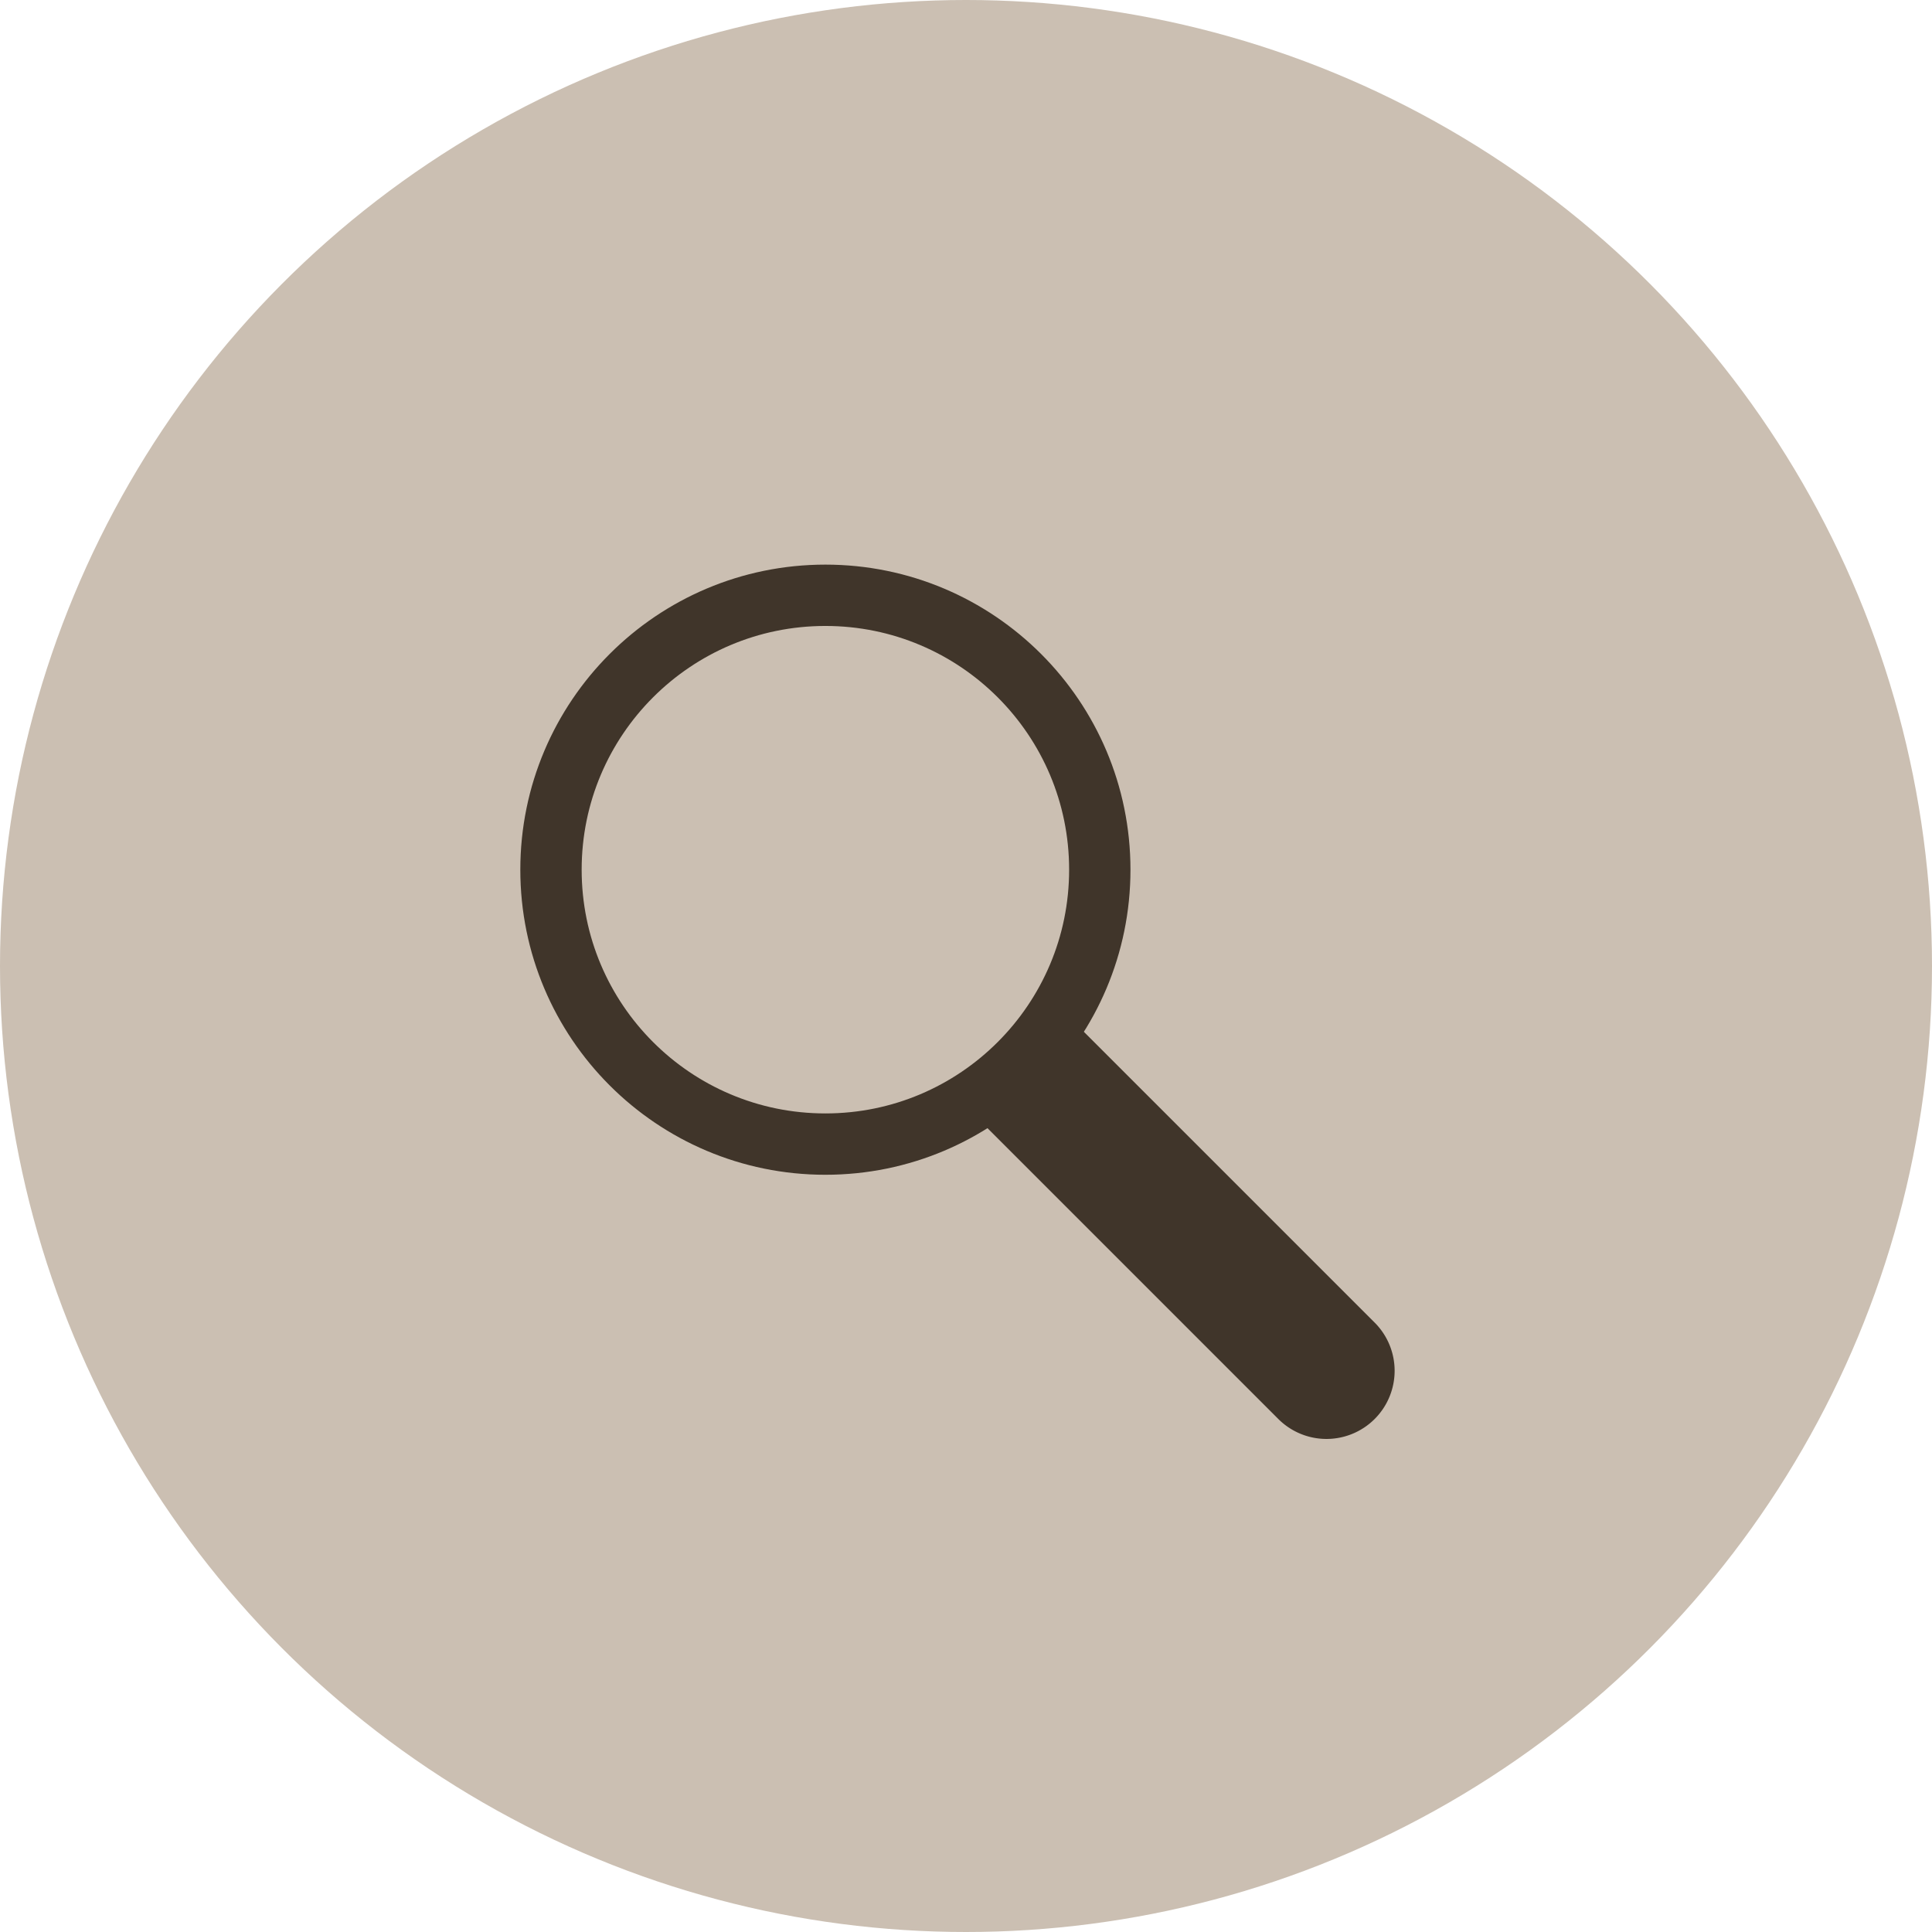
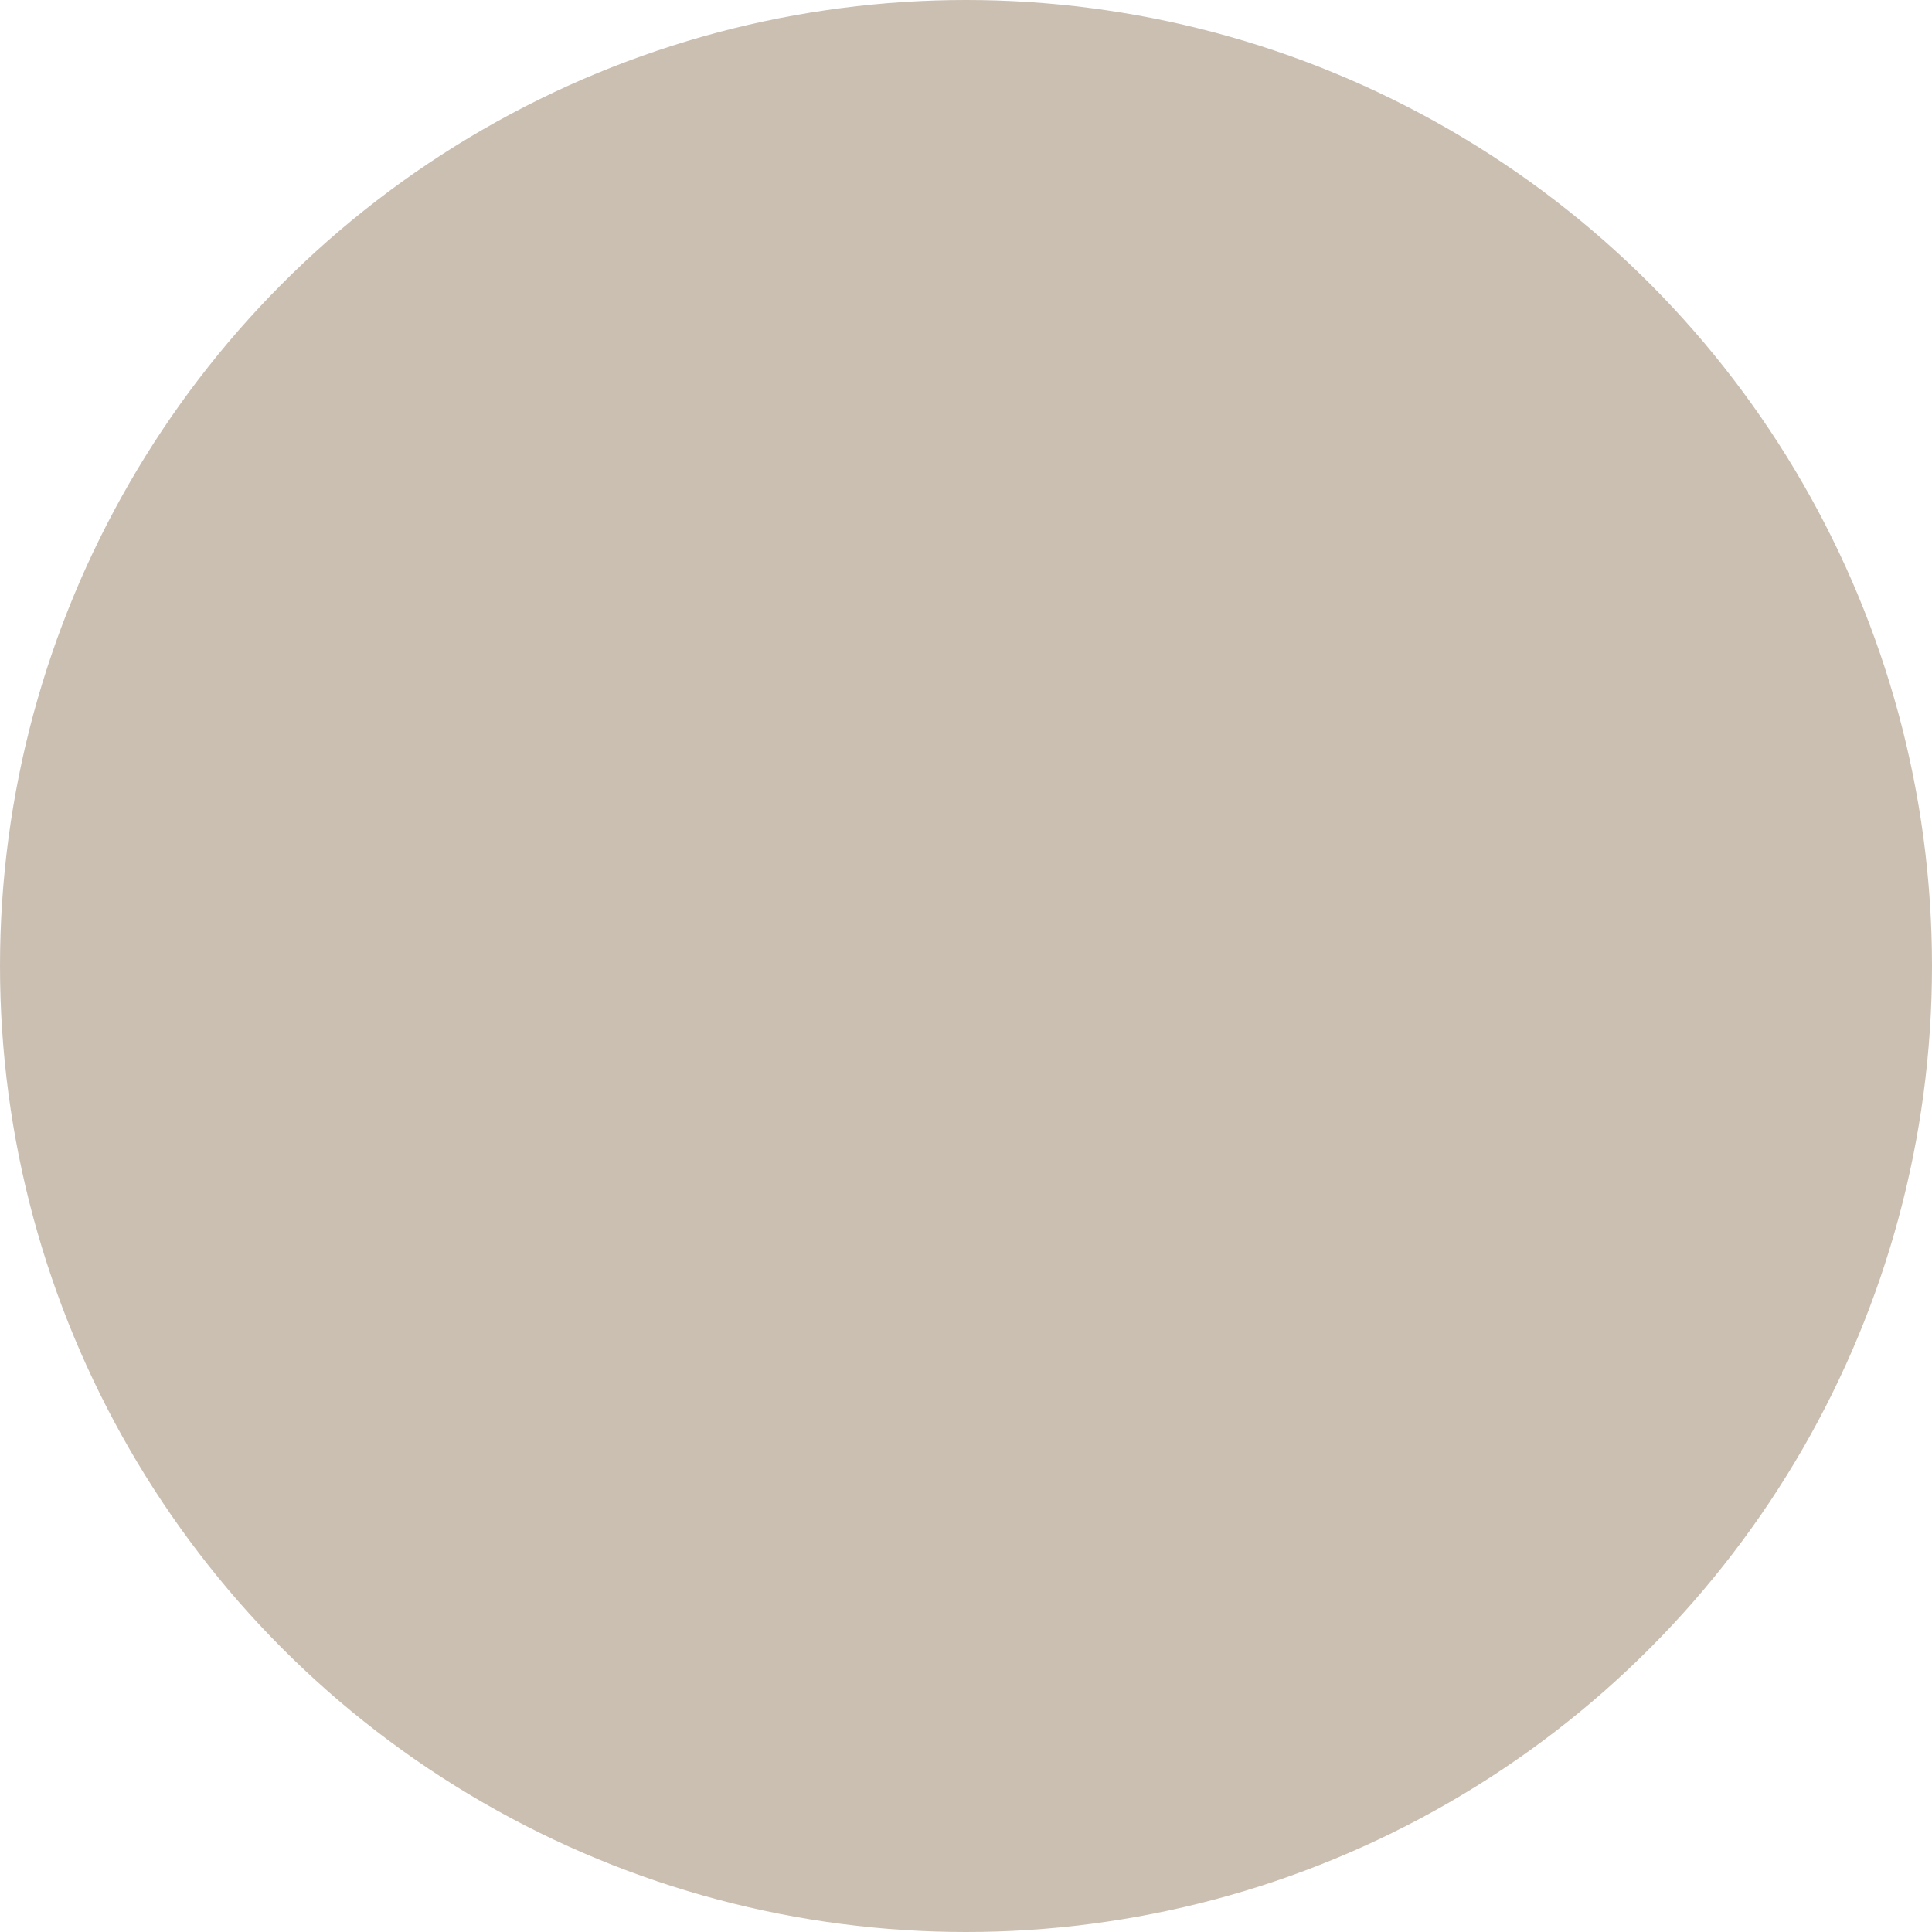
<svg xmlns="http://www.w3.org/2000/svg" version="1.1" width="100" height="100">
  <svg viewBox="0 0 283.46 283.46" x="0" y="0" width="100" height="100">
    <defs>
      <style>.cls-1{fill:#cbbfb2;}.cls-2{fill:none;stroke:#40352a;stroke-linecap:round;stroke-miterlimit:10;stroke-width:9px;}.cls-3{fill:#40352a;}</style>
    </defs>
    <title>icon_diagnose</title>
    <g id="bg">
      <circle class="cls-1" cx="141.73" cy="141.73" r="141.73" />
    </g>
    <g id="Ebene_1" data-name="Ebene 1">
-       <circle class="cls-2" cx="121.1" cy="127.6" r="40.26" />
-       <path class="cls-3" d="M194.62,211.12a10,10,0,0,1-7.07-2.93l-46.9-46.9c6.31-4.48,10.31-9.81,14.14-14.14l46.9,46.9a10,10,0,0,1-7.07,17.07Z" />
-     </g>
+       </g>
  </svg>
</svg>